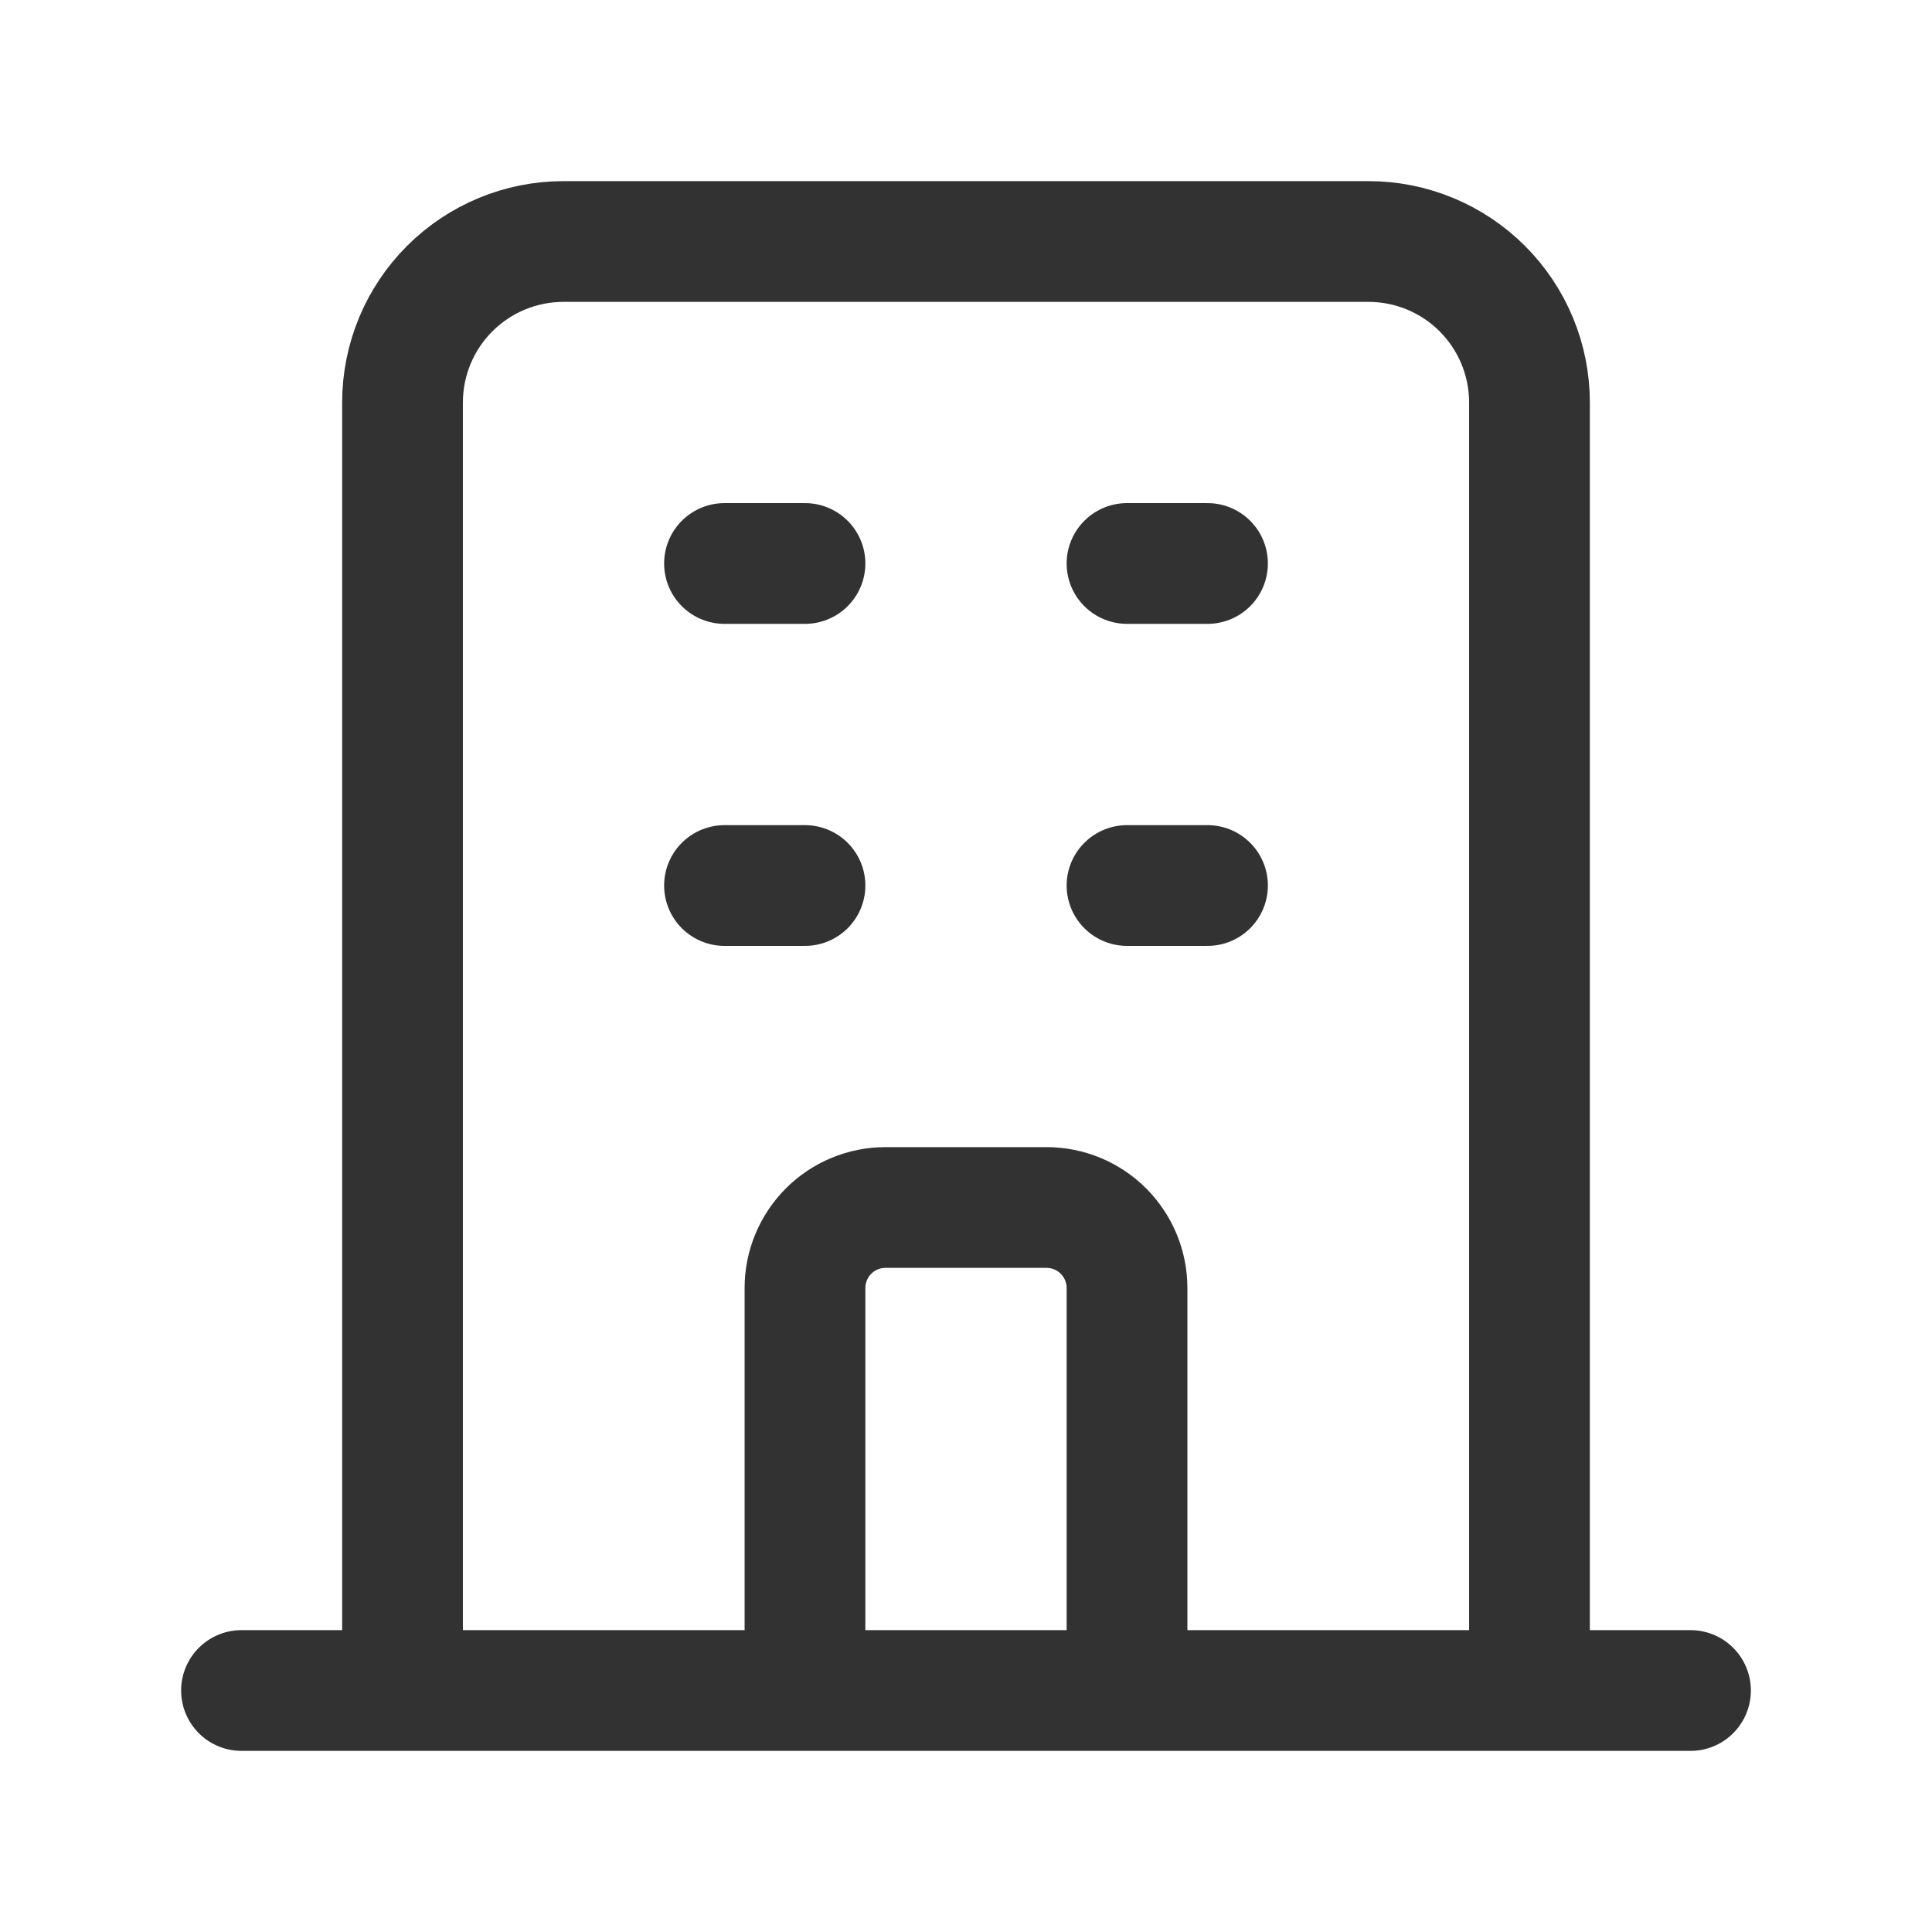
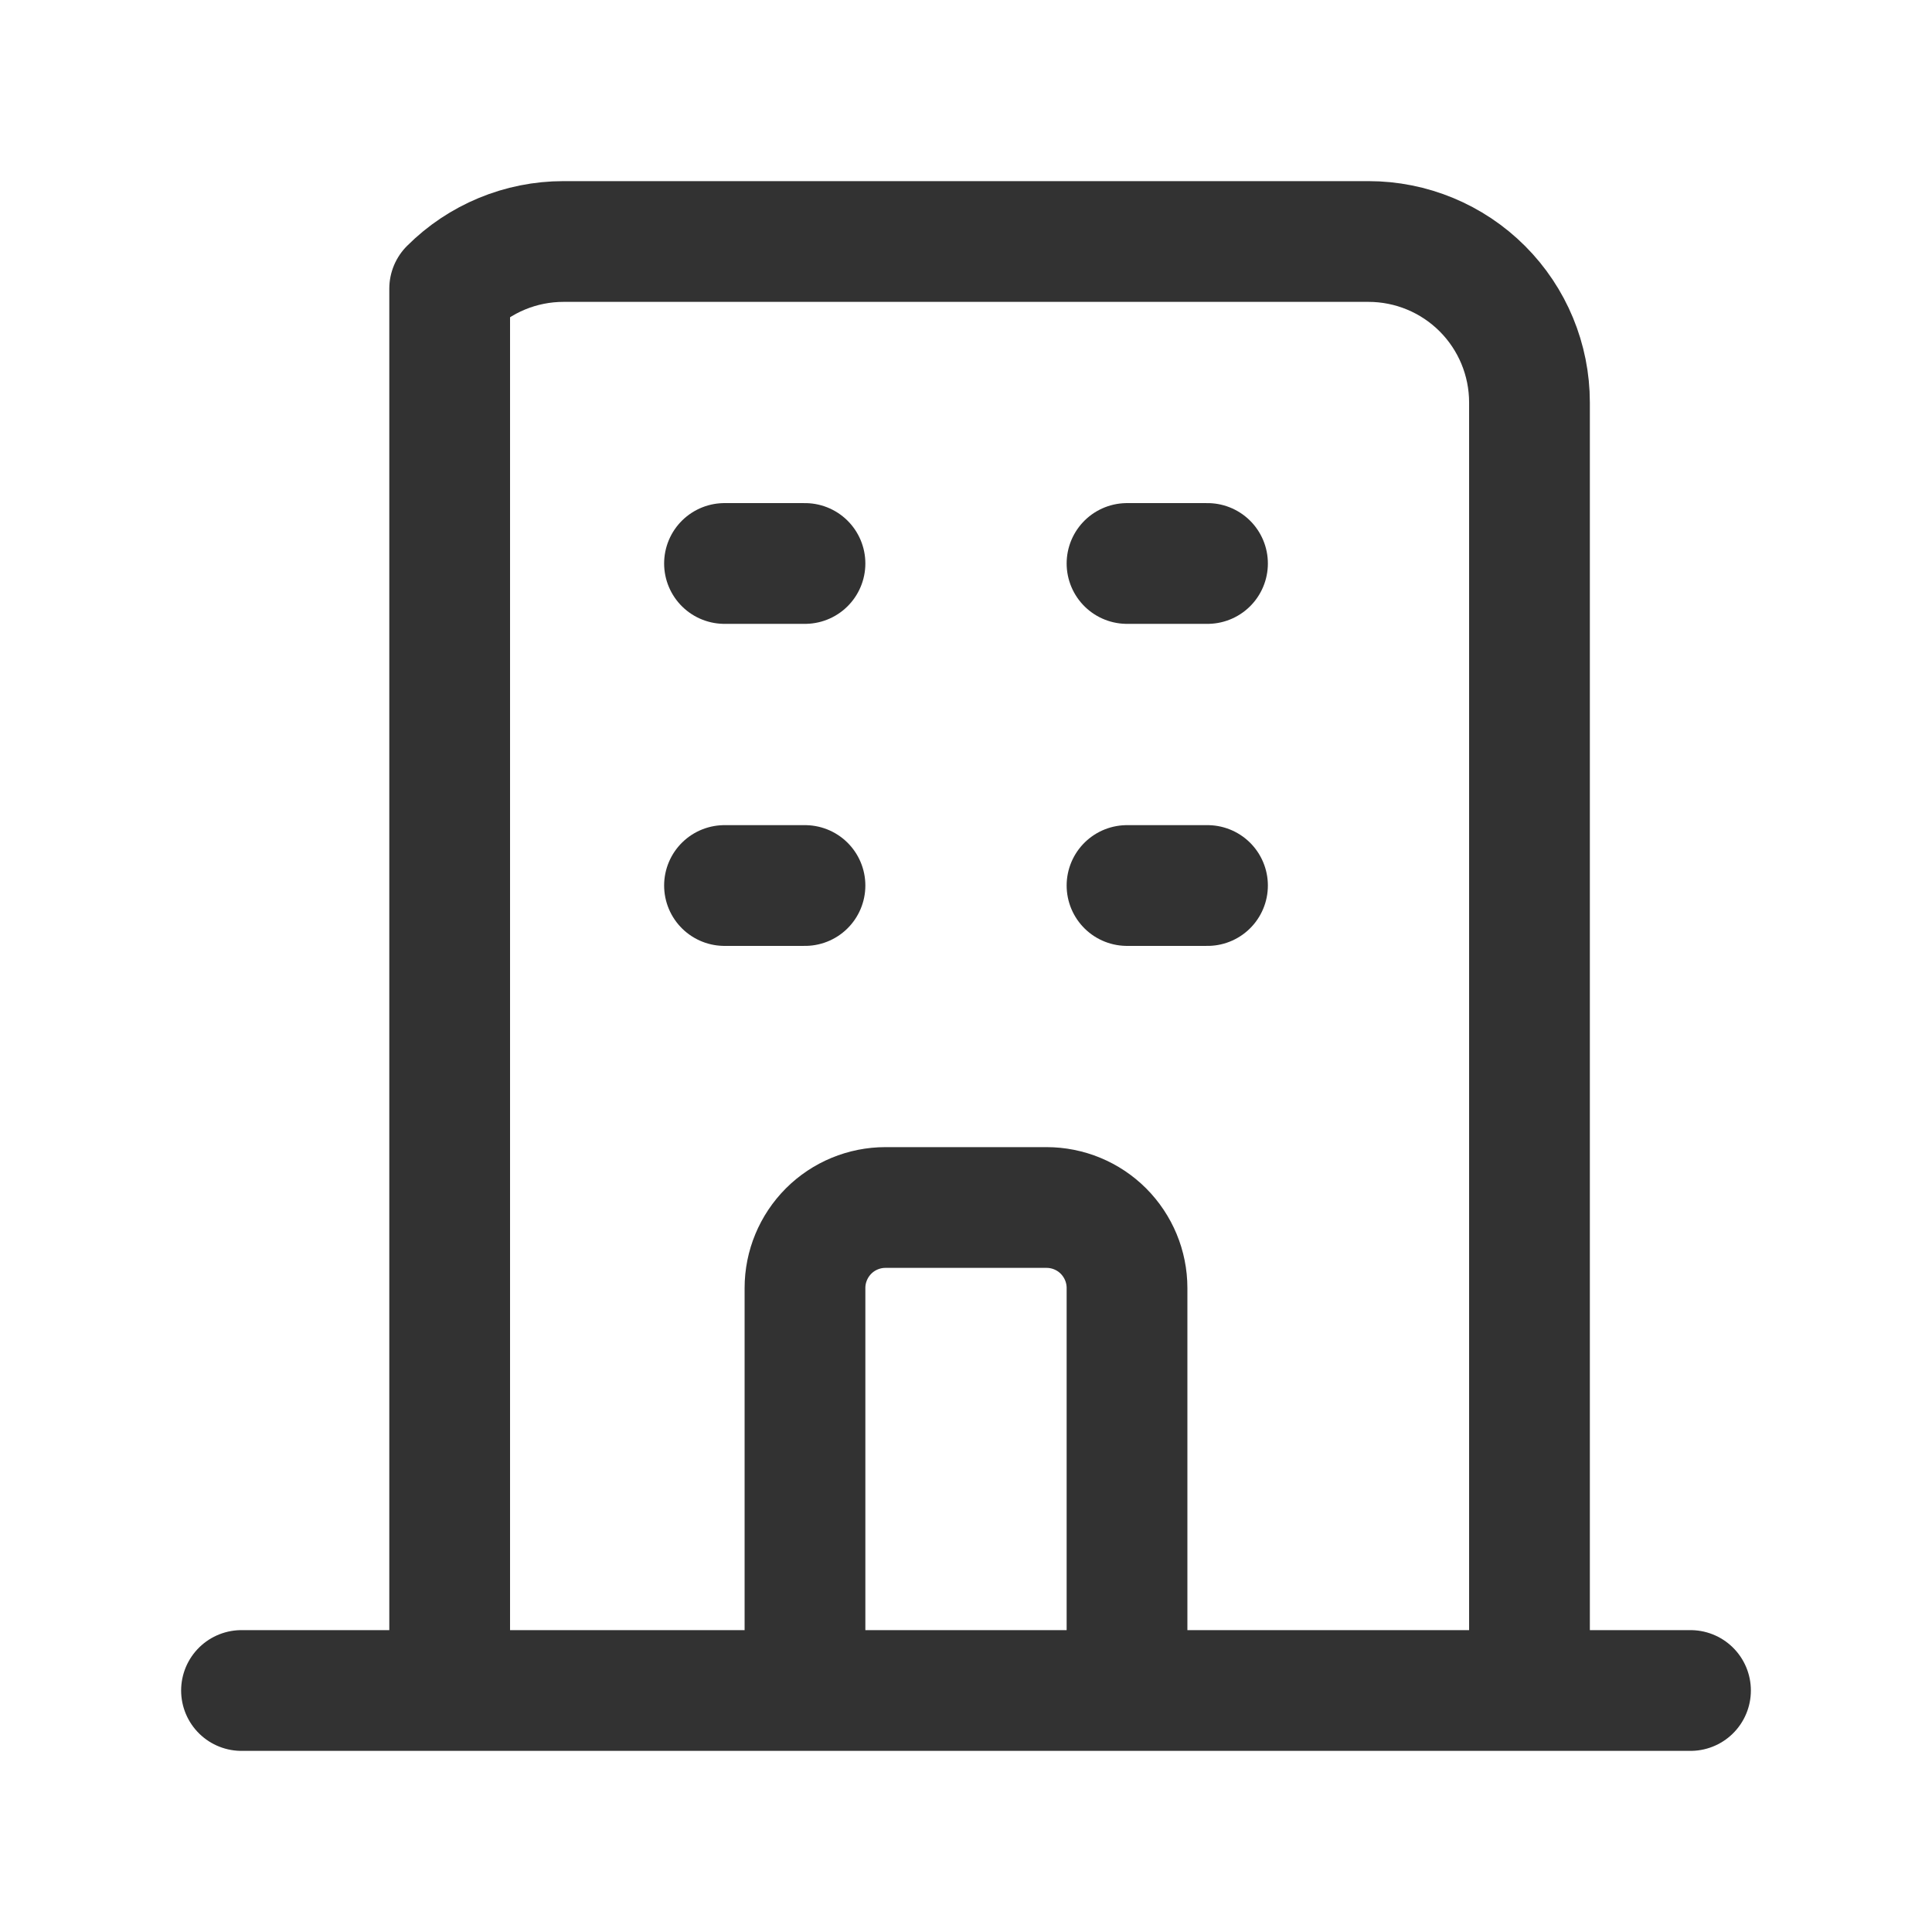
<svg xmlns="http://www.w3.org/2000/svg" width="32" height="32" viewBox="0 0 32 32" fill="none">
  <g id="office-building">
-     <path id="Vector" d="M25.333 28V6.667C25.333 5.959 25.052 5.281 24.552 4.781C24.052 4.281 23.374 4 22.667 4H9.333C8.626 4 7.948 4.281 7.448 4.781C6.948 5.281 6.667 5.959 6.667 6.667V28M25.333 28H6.667M25.333 28H28M25.333 28H18.667M6.667 28H4M6.667 28H13.333M18.667 28V21.333C18.667 20.98 18.526 20.641 18.276 20.39C18.026 20.14 17.687 20 17.333 20H14.667C14.313 20 13.974 20.14 13.724 20.39C13.474 20.641 13.333 20.98 13.333 21.333V28M18.667 28H13.333M12 9.333H13.333M12 14.667H13.333M18.667 9.333H20M18.667 14.667H20" stroke="#323232" stroke-width="2" stroke-linecap="round" stroke-linejoin="round" />
+     <path id="Vector" d="M25.333 28V6.667C25.333 5.959 25.052 5.281 24.552 4.781C24.052 4.281 23.374 4 22.667 4H9.333C8.626 4 7.948 4.281 7.448 4.781V28M25.333 28H6.667M25.333 28H28M25.333 28H18.667M6.667 28H4M6.667 28H13.333M18.667 28V21.333C18.667 20.98 18.526 20.641 18.276 20.39C18.026 20.14 17.687 20 17.333 20H14.667C14.313 20 13.974 20.14 13.724 20.39C13.474 20.641 13.333 20.98 13.333 21.333V28M18.667 28H13.333M12 9.333H13.333M12 14.667H13.333M18.667 9.333H20M18.667 14.667H20" stroke="#323232" stroke-width="2" stroke-linecap="round" stroke-linejoin="round" />
  </g>
</svg>